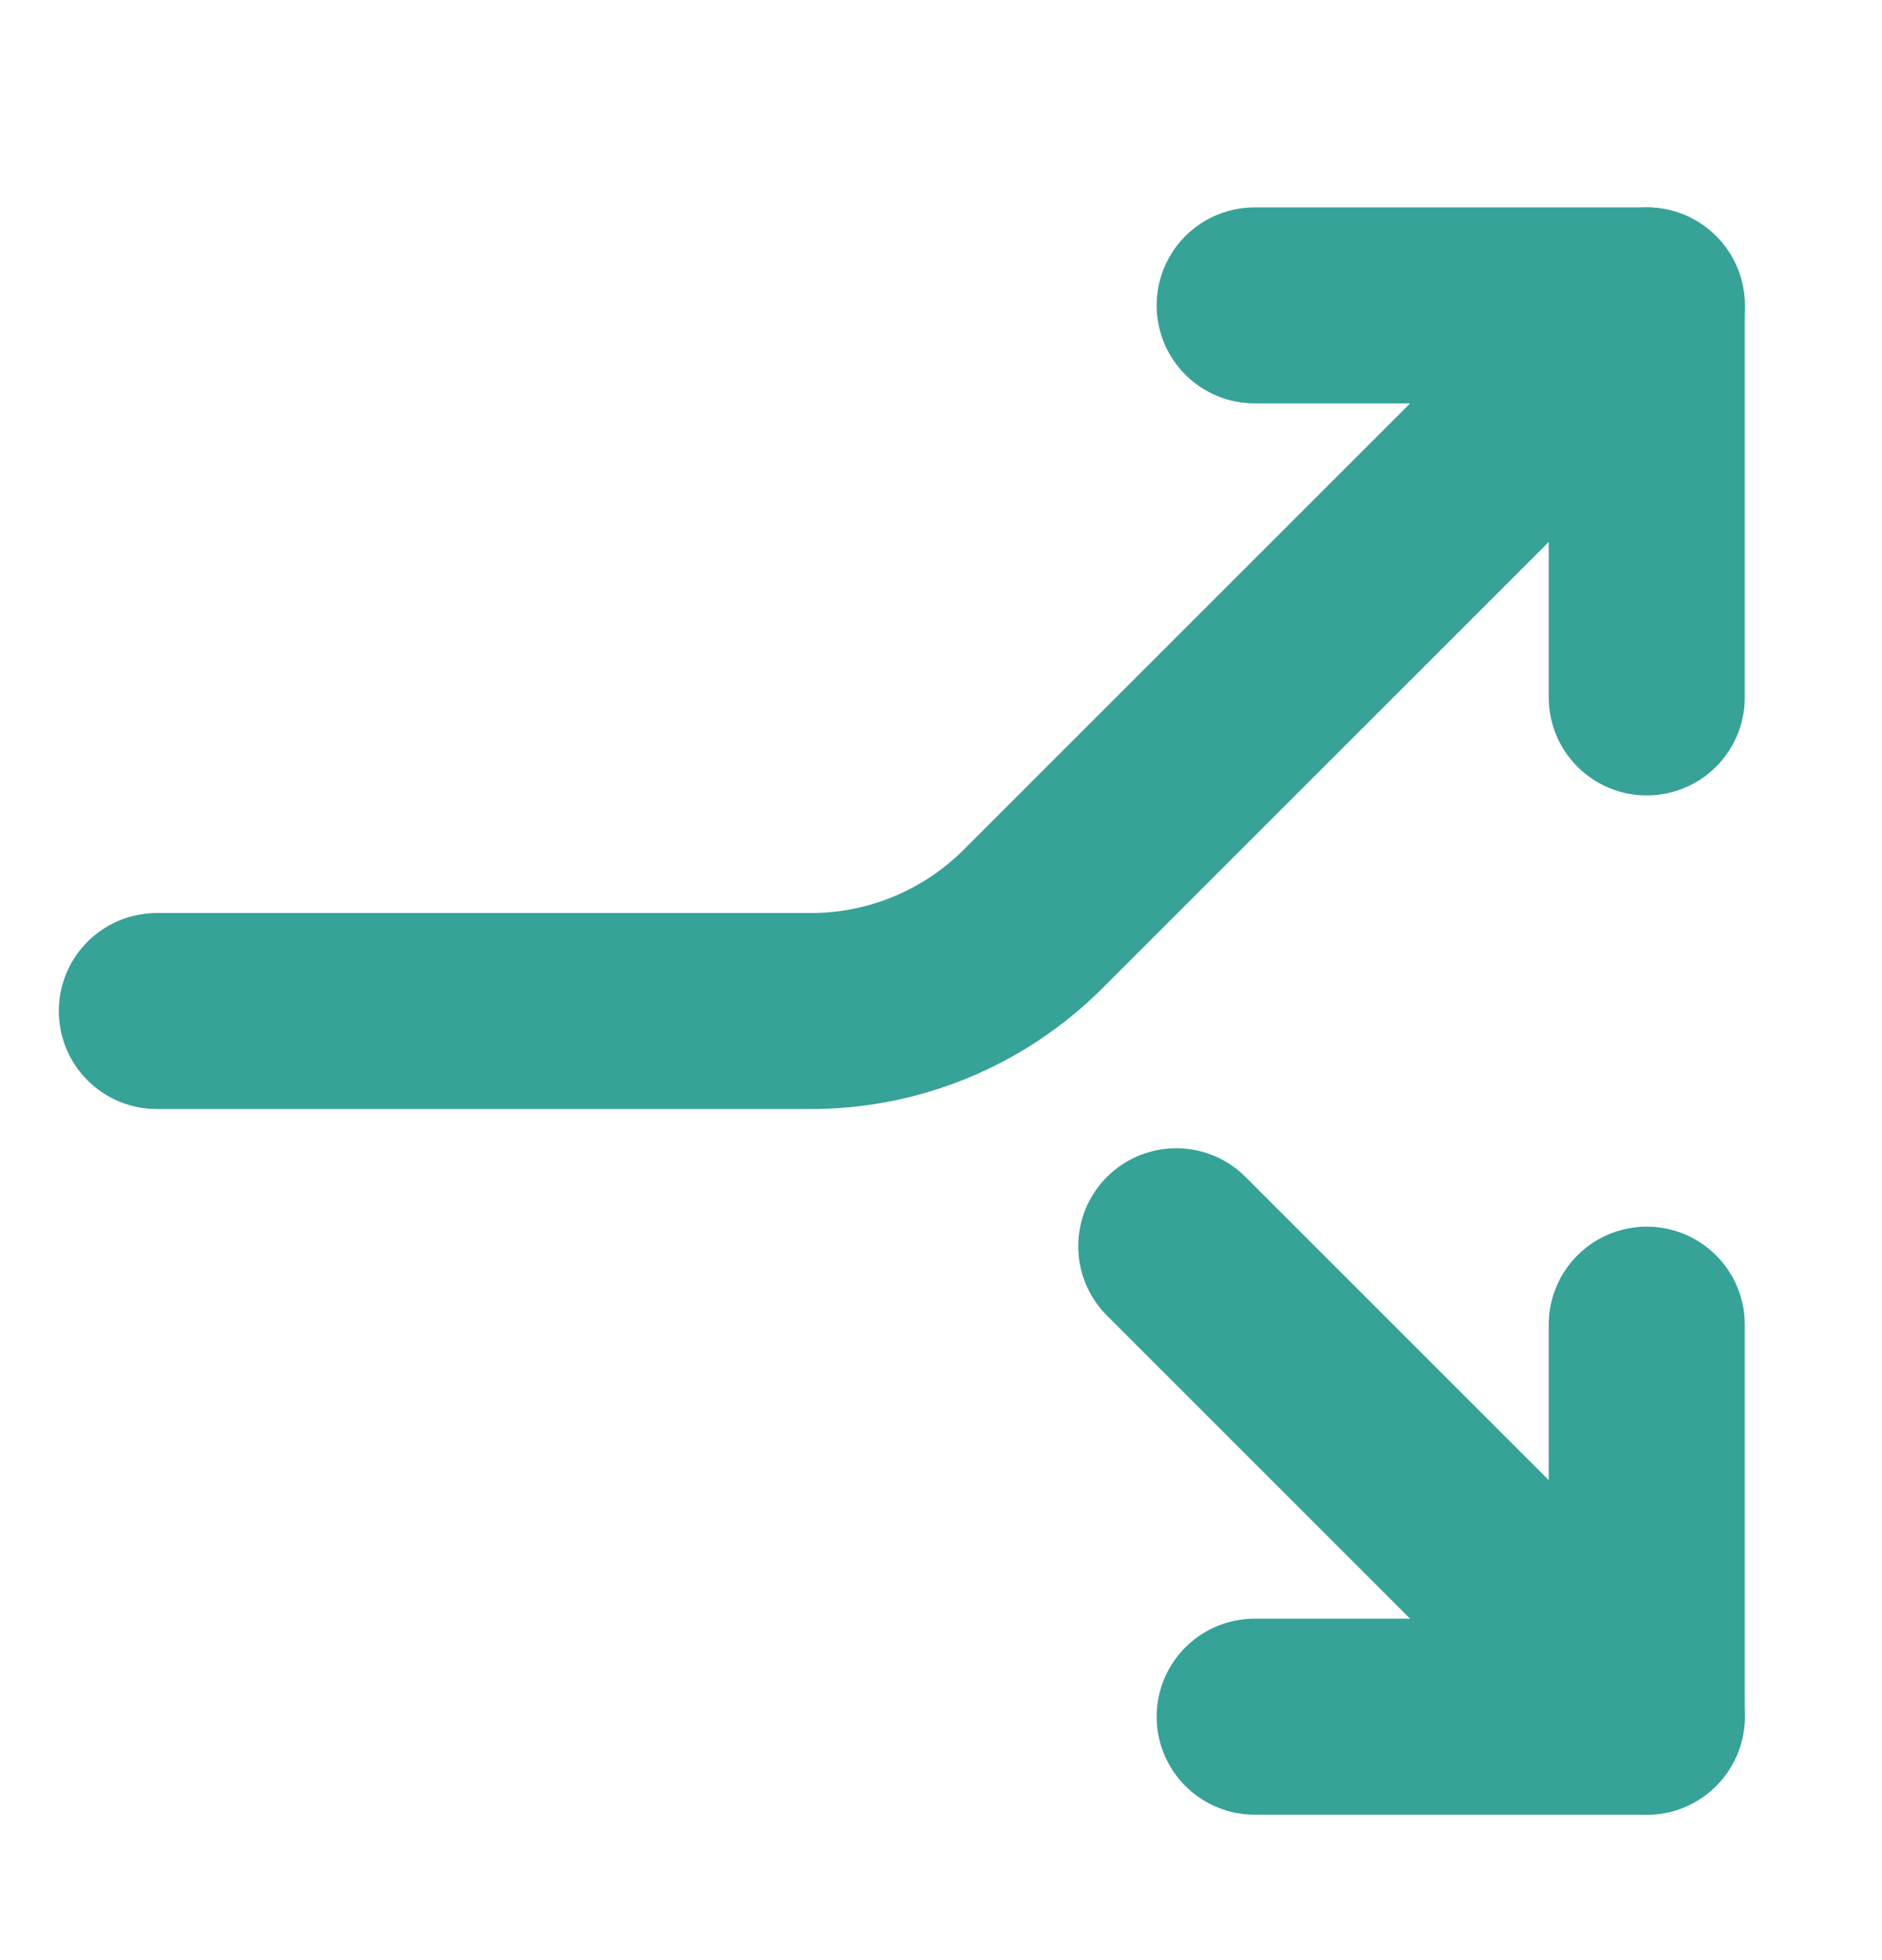
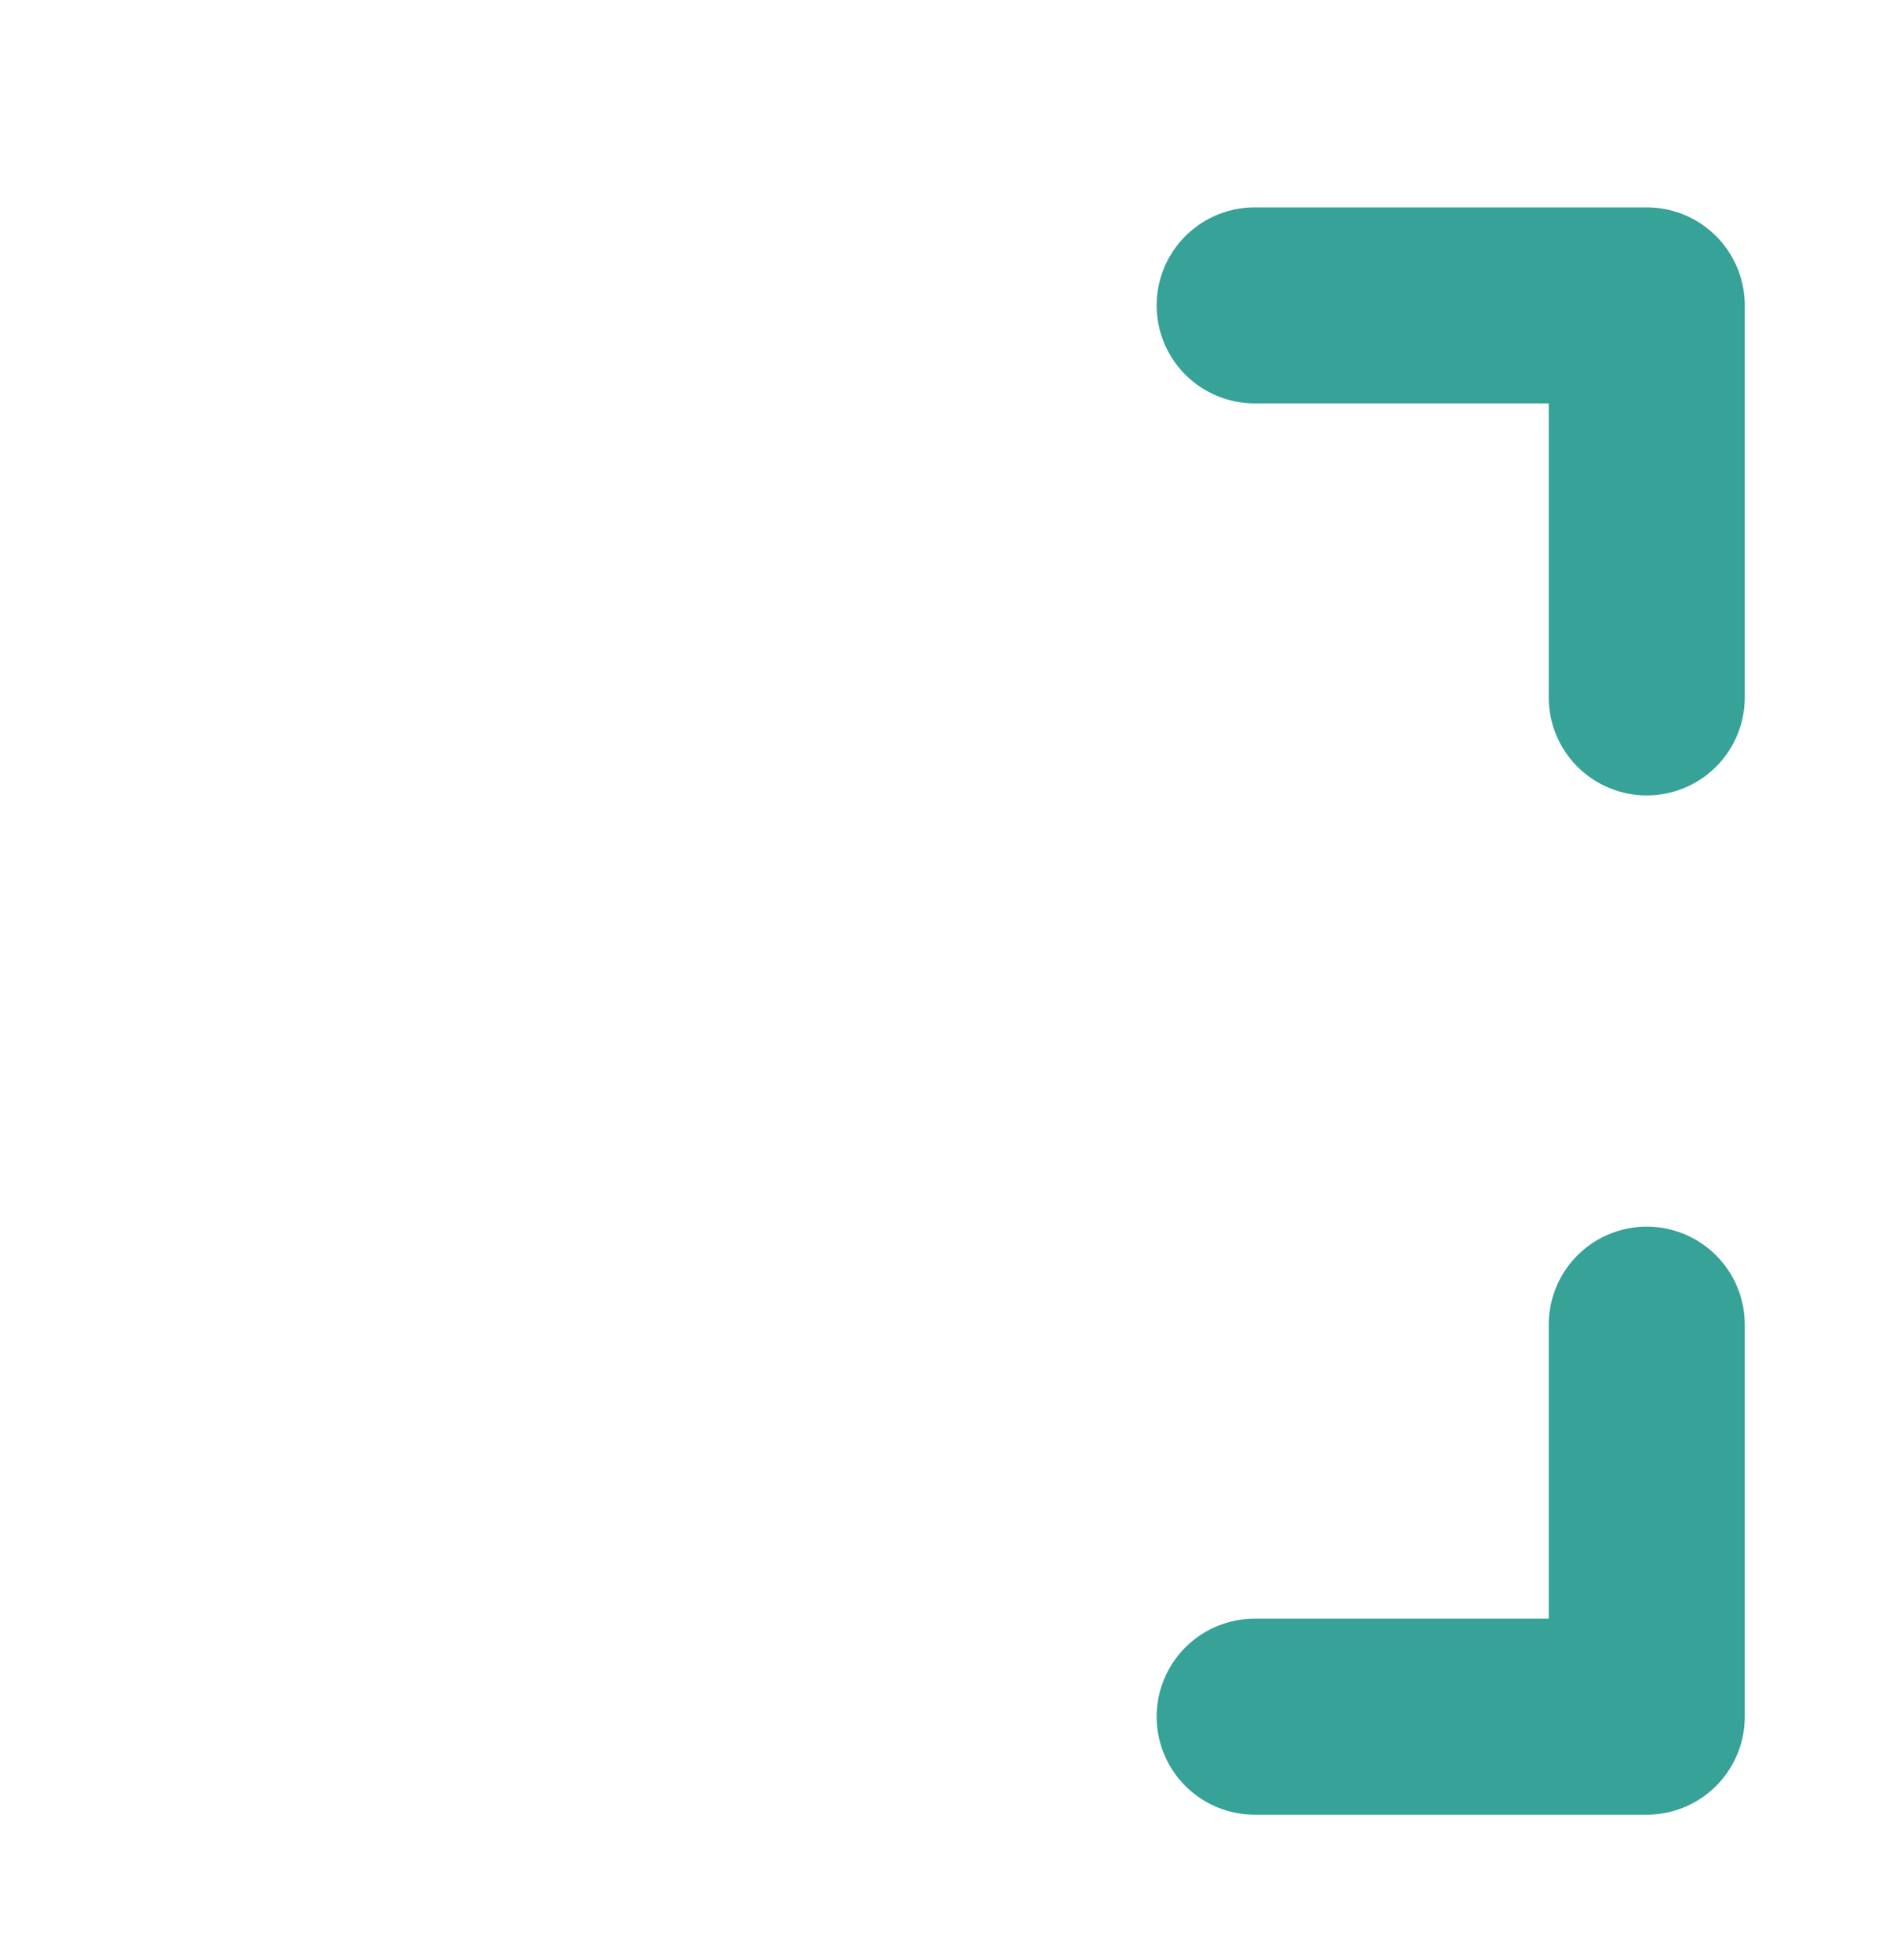
<svg xmlns="http://www.w3.org/2000/svg" width="24" height="25" viewBox="0 0 24 25" fill="none">
  <path d="M21 16.895L21 21.895L16 21.895M21 8.895L21 3.895L16 3.895" stroke="#36A298" stroke-width="2.5" stroke-linecap="round" stroke-linejoin="round" />
-   <path d="M2 12.895L10.3 12.895C10.833 12.9 11.361 12.8 11.854 12.598C12.347 12.397 12.795 12.099 13.172 11.723L21 3.895M15 15.895L21 21.895" stroke="#36A298" stroke-width="2.5" stroke-linecap="round" stroke-linejoin="round" />
</svg>